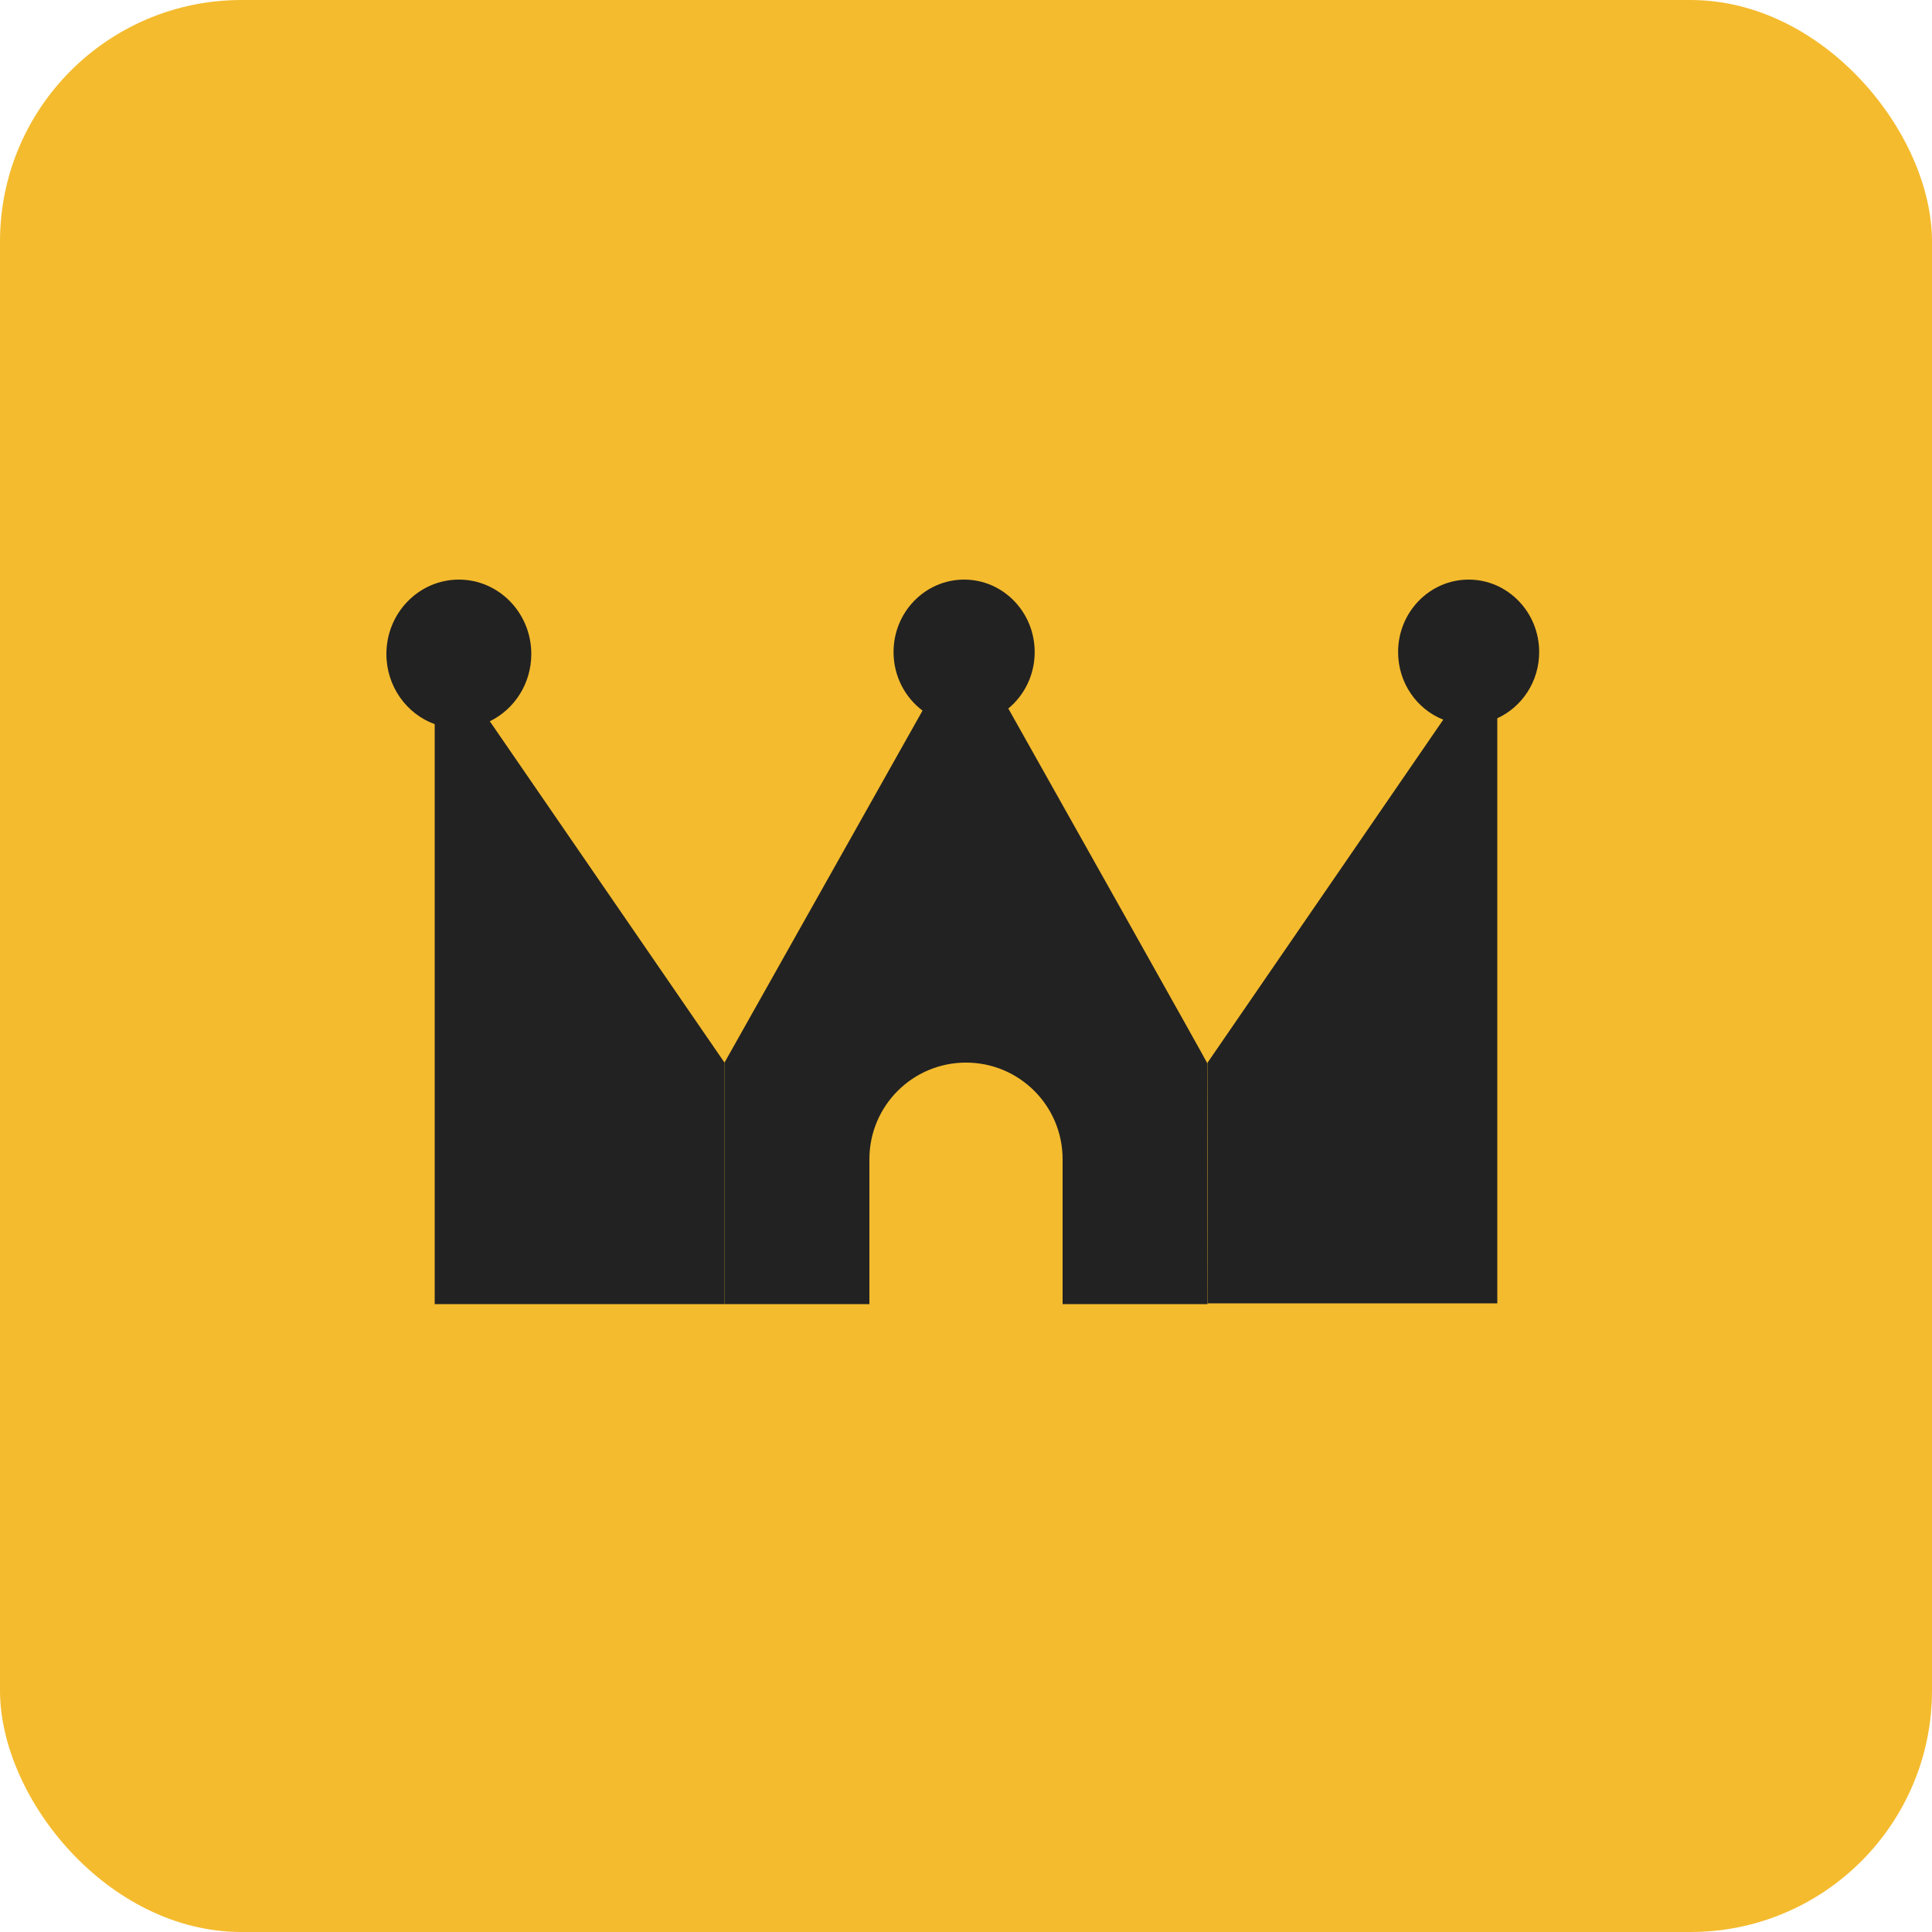
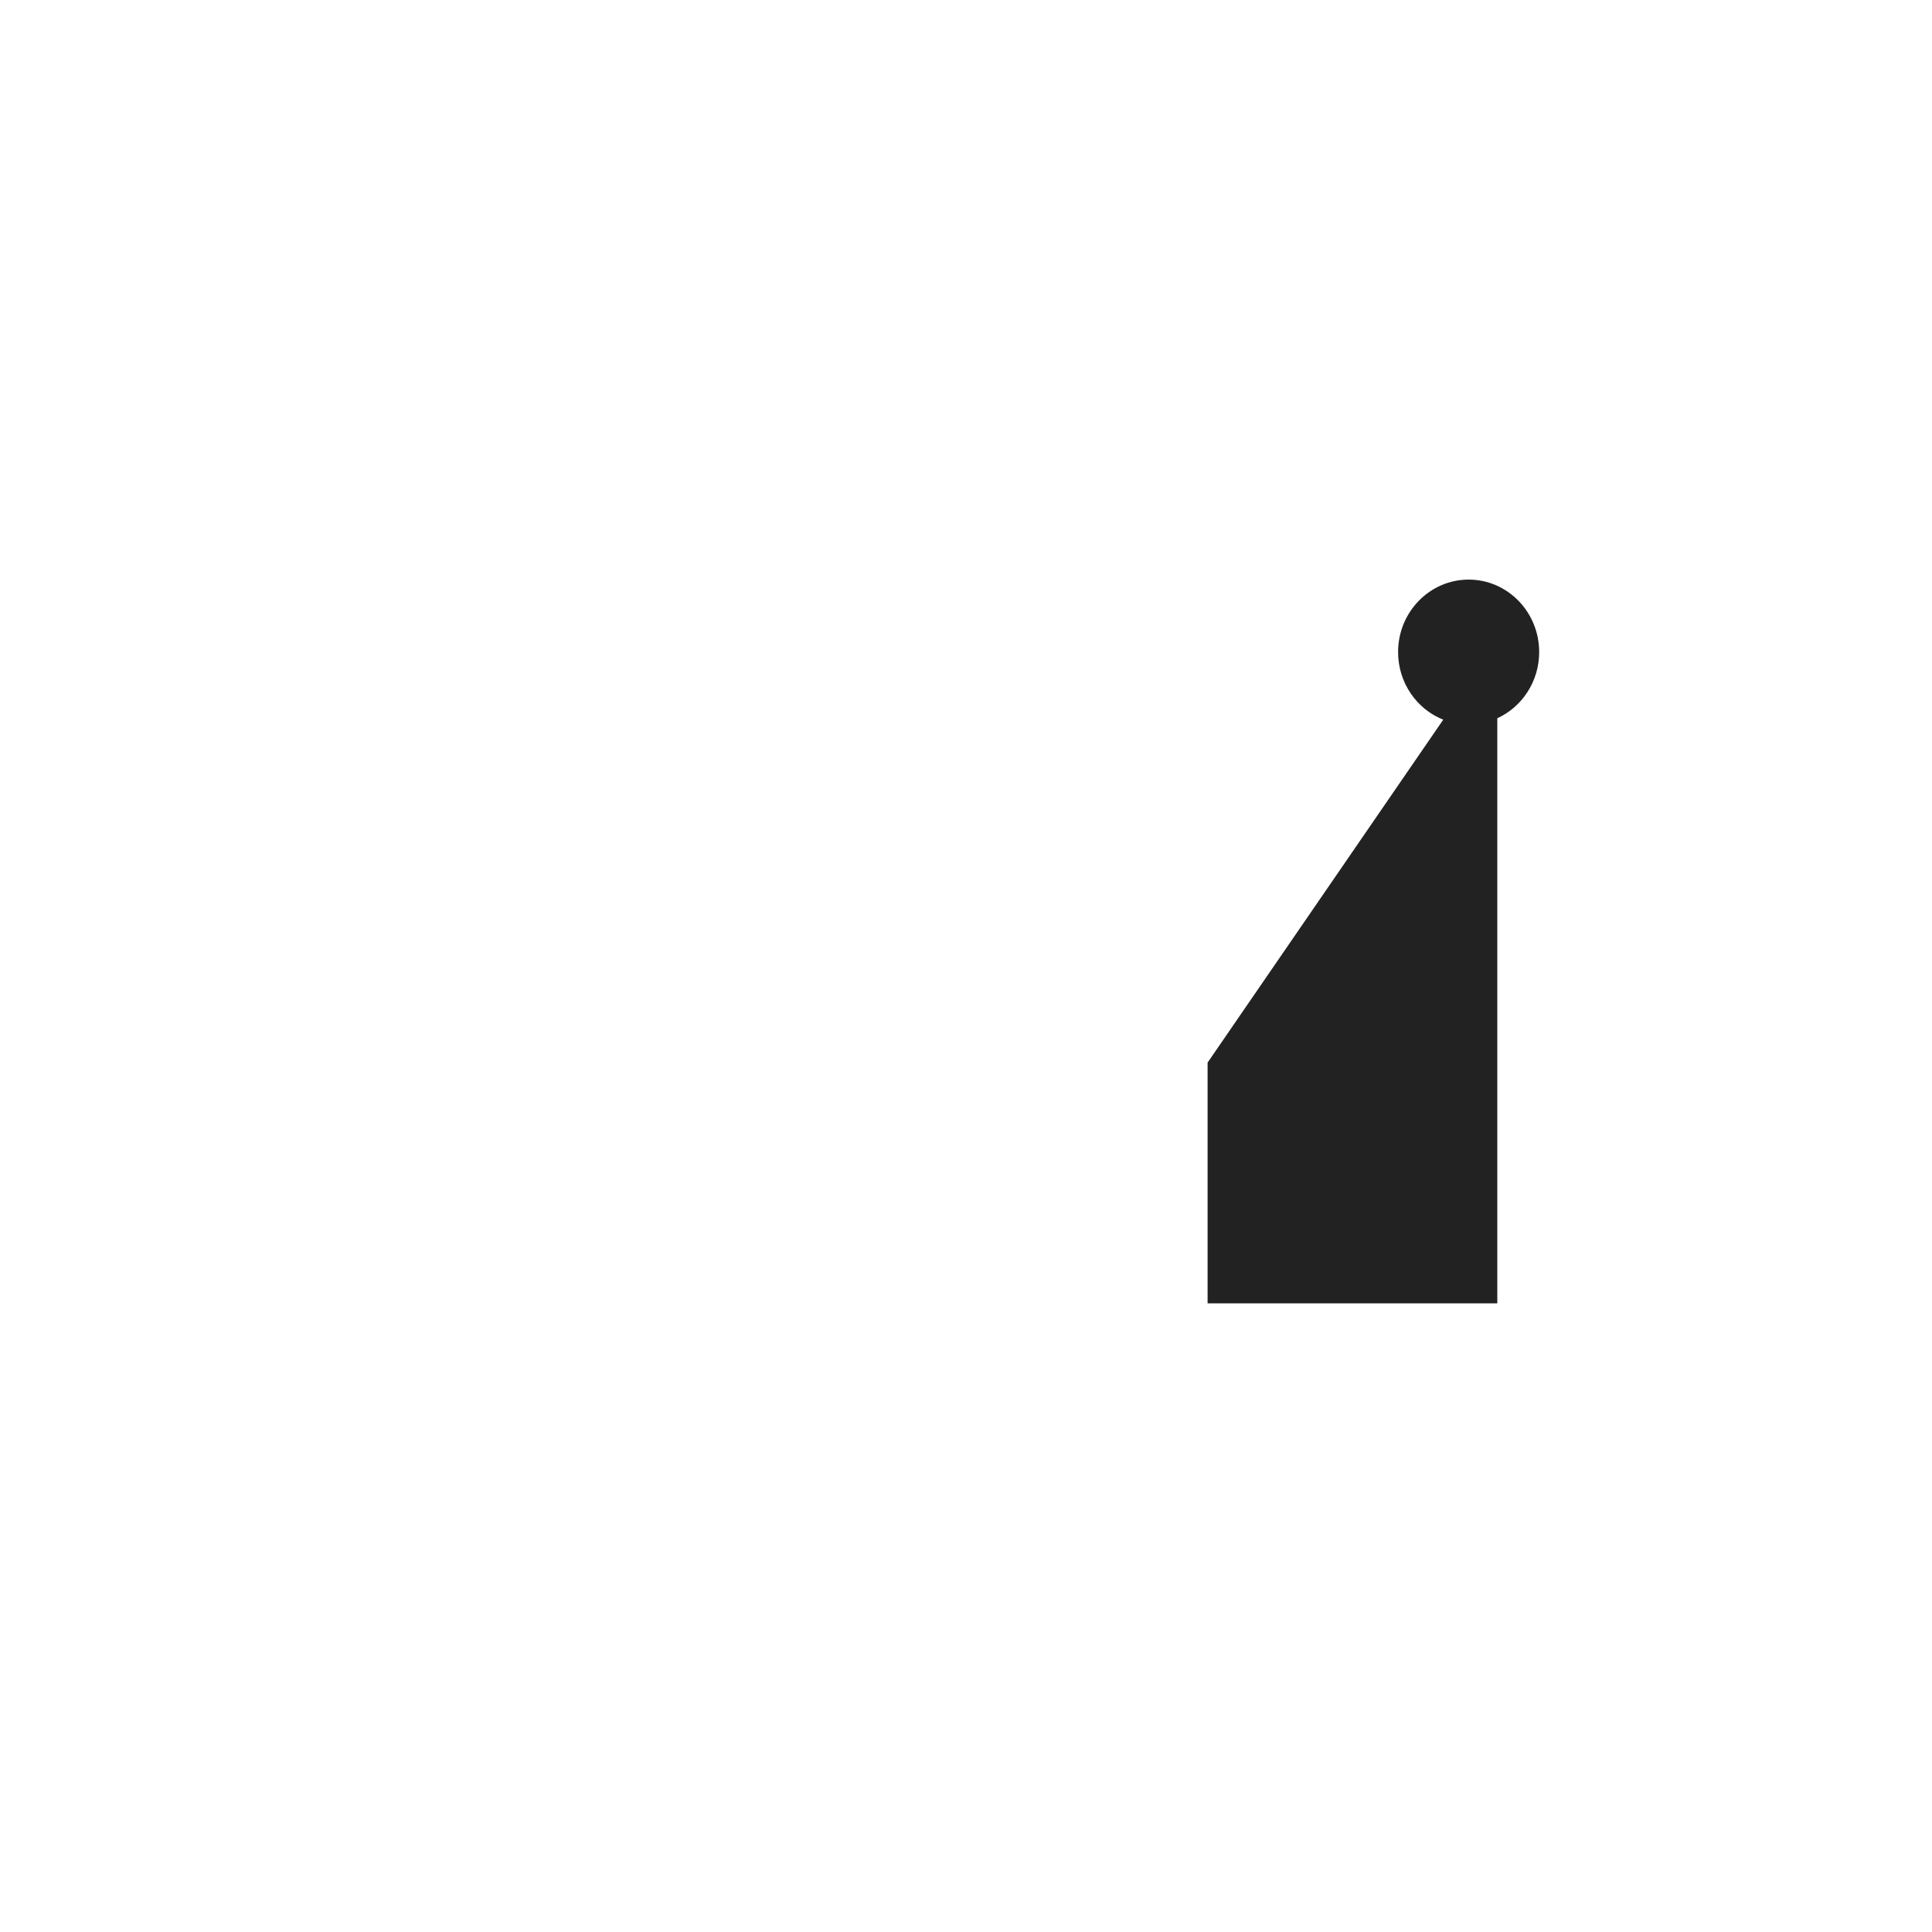
<svg xmlns="http://www.w3.org/2000/svg" width="40" height="40" viewBox="0 0 40 40" fill="none">
-   <rect width="40" height="40" rx="5" fill="#F4BB2E" />
-   <path d="M11 13.54C11 14.155 10.649 14.686 10.141 14.933L15 22V27L9 27V14.993C8.417 14.781 8 14.211 8 13.54C8 12.69 8.672 12 9.5 12C10.328 12 11 12.69 11 13.54Z" fill="#222222" />
-   <path fill-rule="evenodd" clip-rule="evenodd" d="M21.422 13.5C21.422 13.973 21.209 14.394 20.876 14.669C21.958 16.593 25 22.004 25 22.022C24.992 23.785 25 27 25 27L15 27V22L19.1 14.712C18.736 14.439 18.5 13.998 18.5 13.5C18.5 12.672 19.154 12 19.961 12C20.768 12 21.422 12.672 21.422 13.5ZM20 22C18.895 22 18 22.895 18 24V27H22V24C22 22.895 21.105 22 20 22Z" fill="#222222" />
  <path d="M31.867 13.5C31.867 14.111 31.511 14.637 31 14.871V26.985H25.002V22L29.881 14.9C29.334 14.684 28.946 14.138 28.946 13.5C28.946 12.672 29.6 12 30.407 12C31.213 12 31.867 12.672 31.867 13.5Z" fill="#222222" />
</svg>